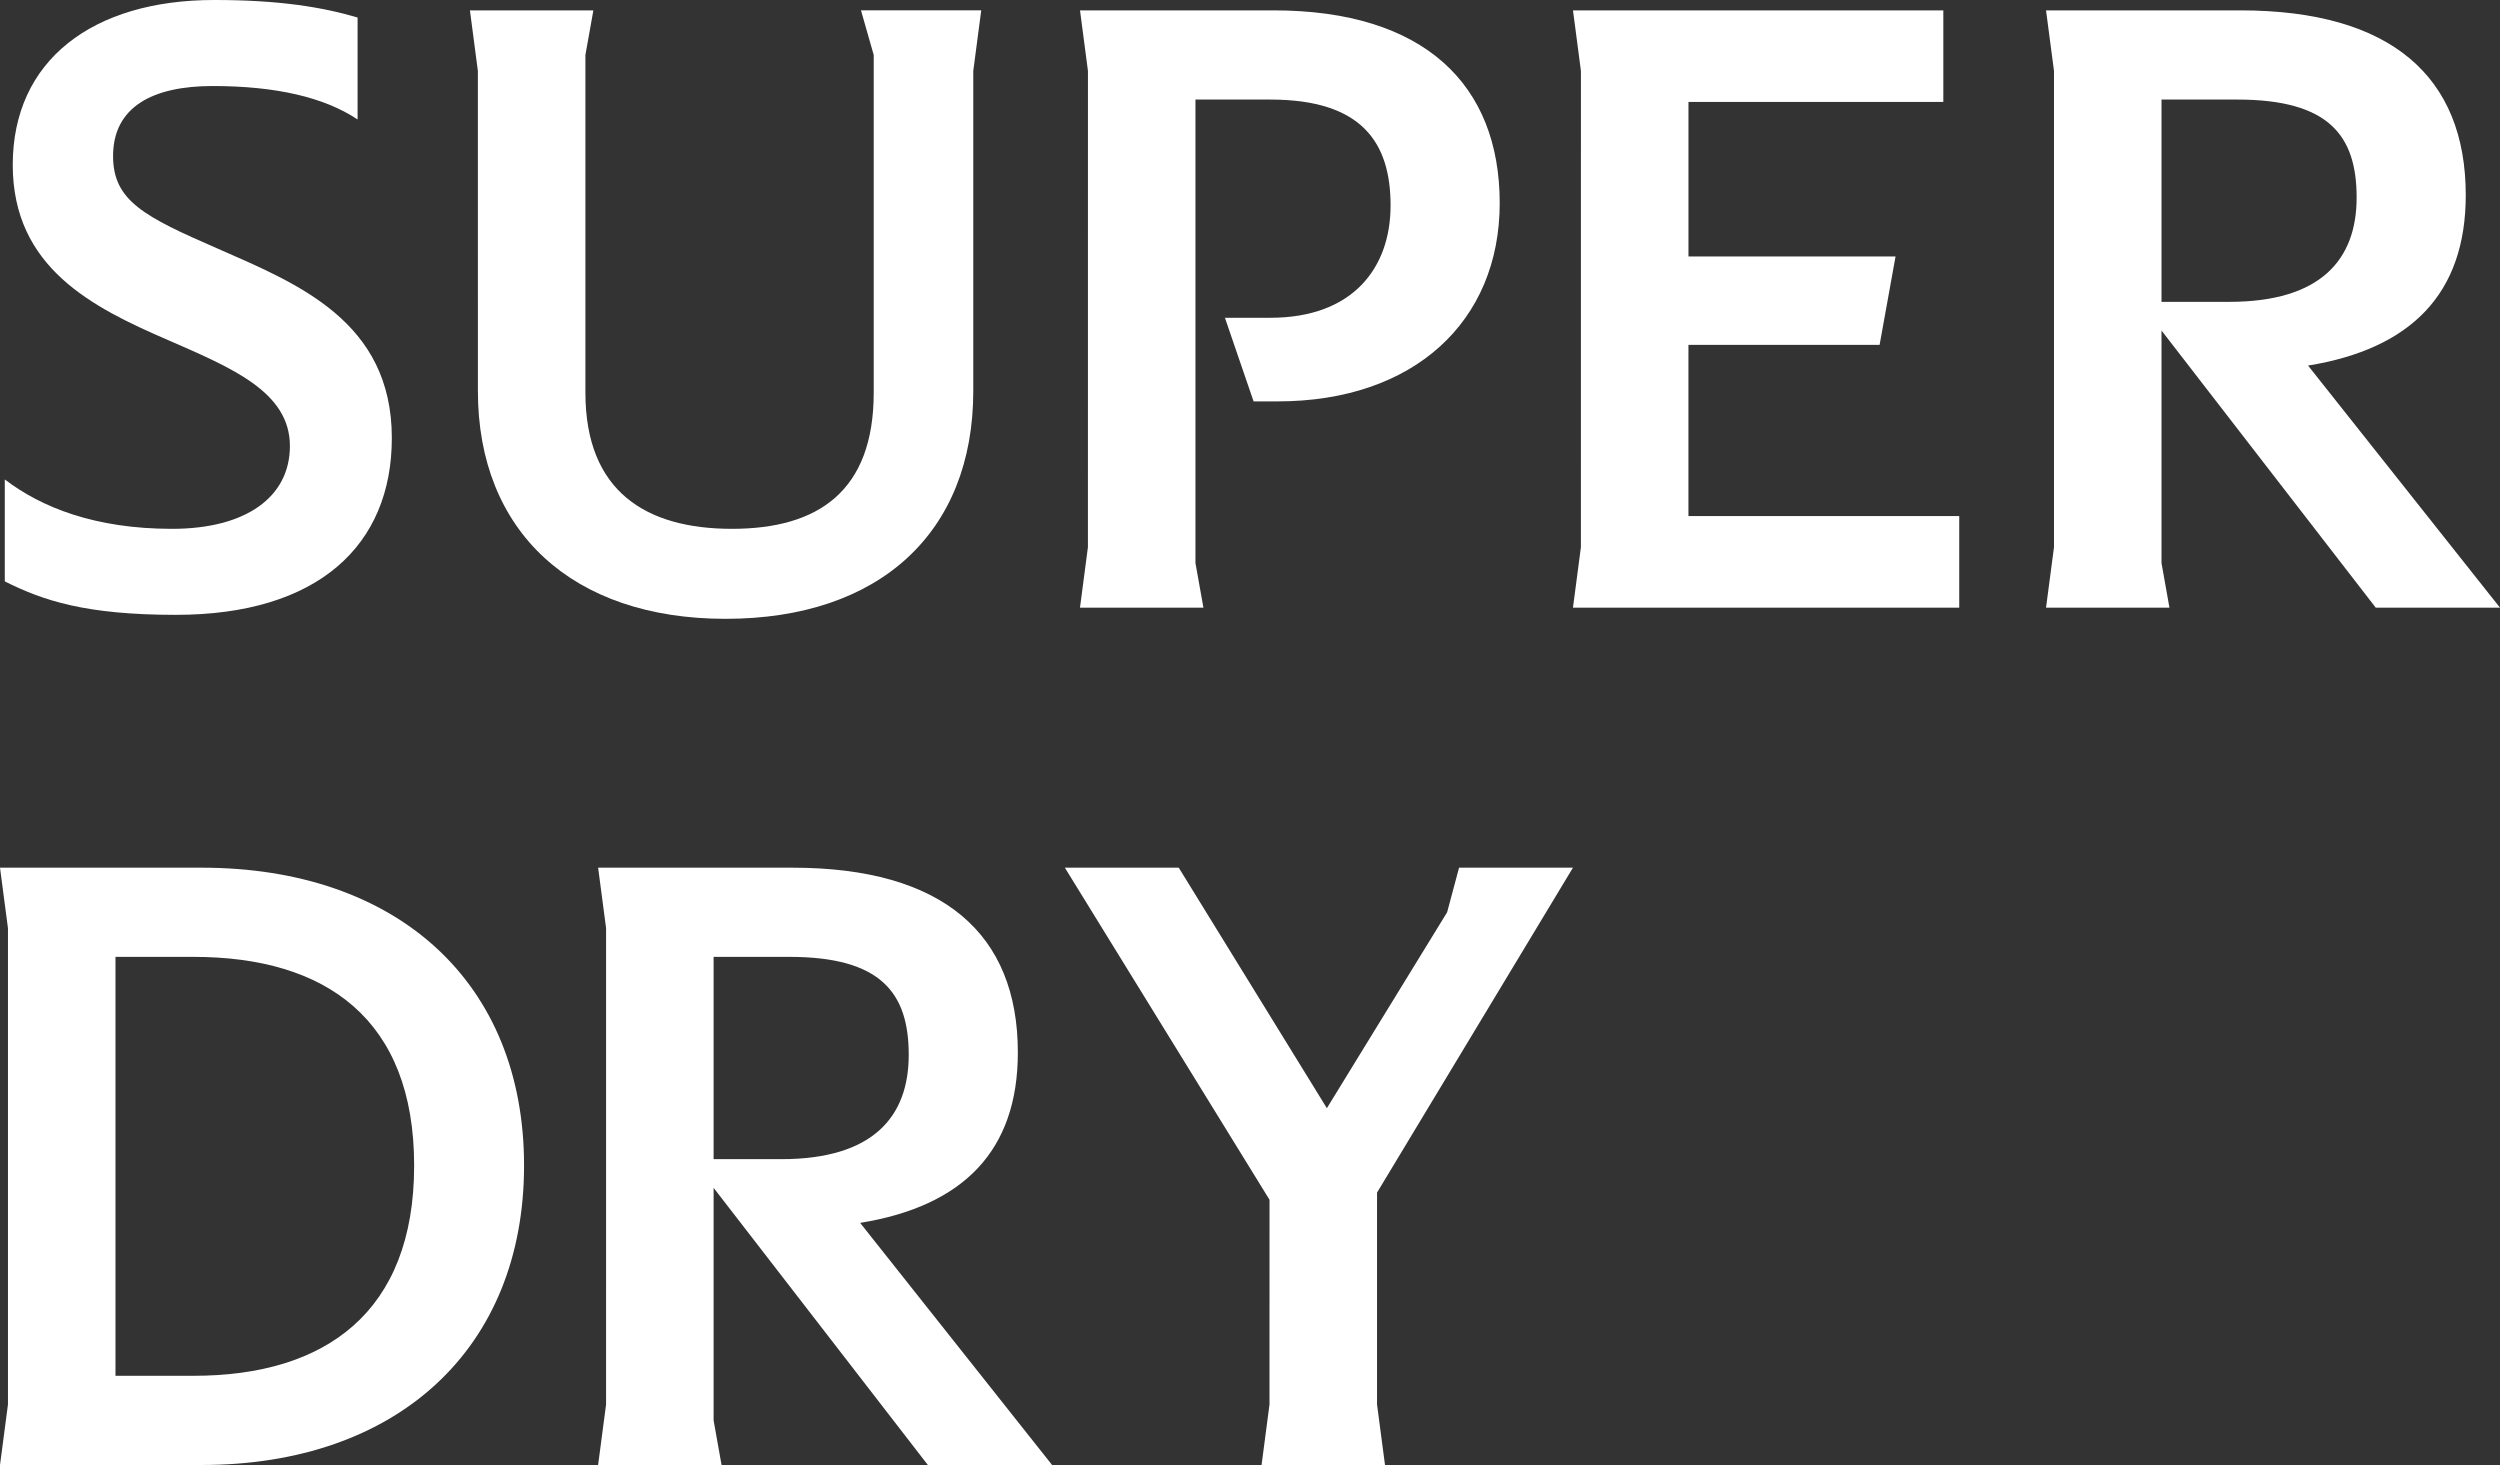
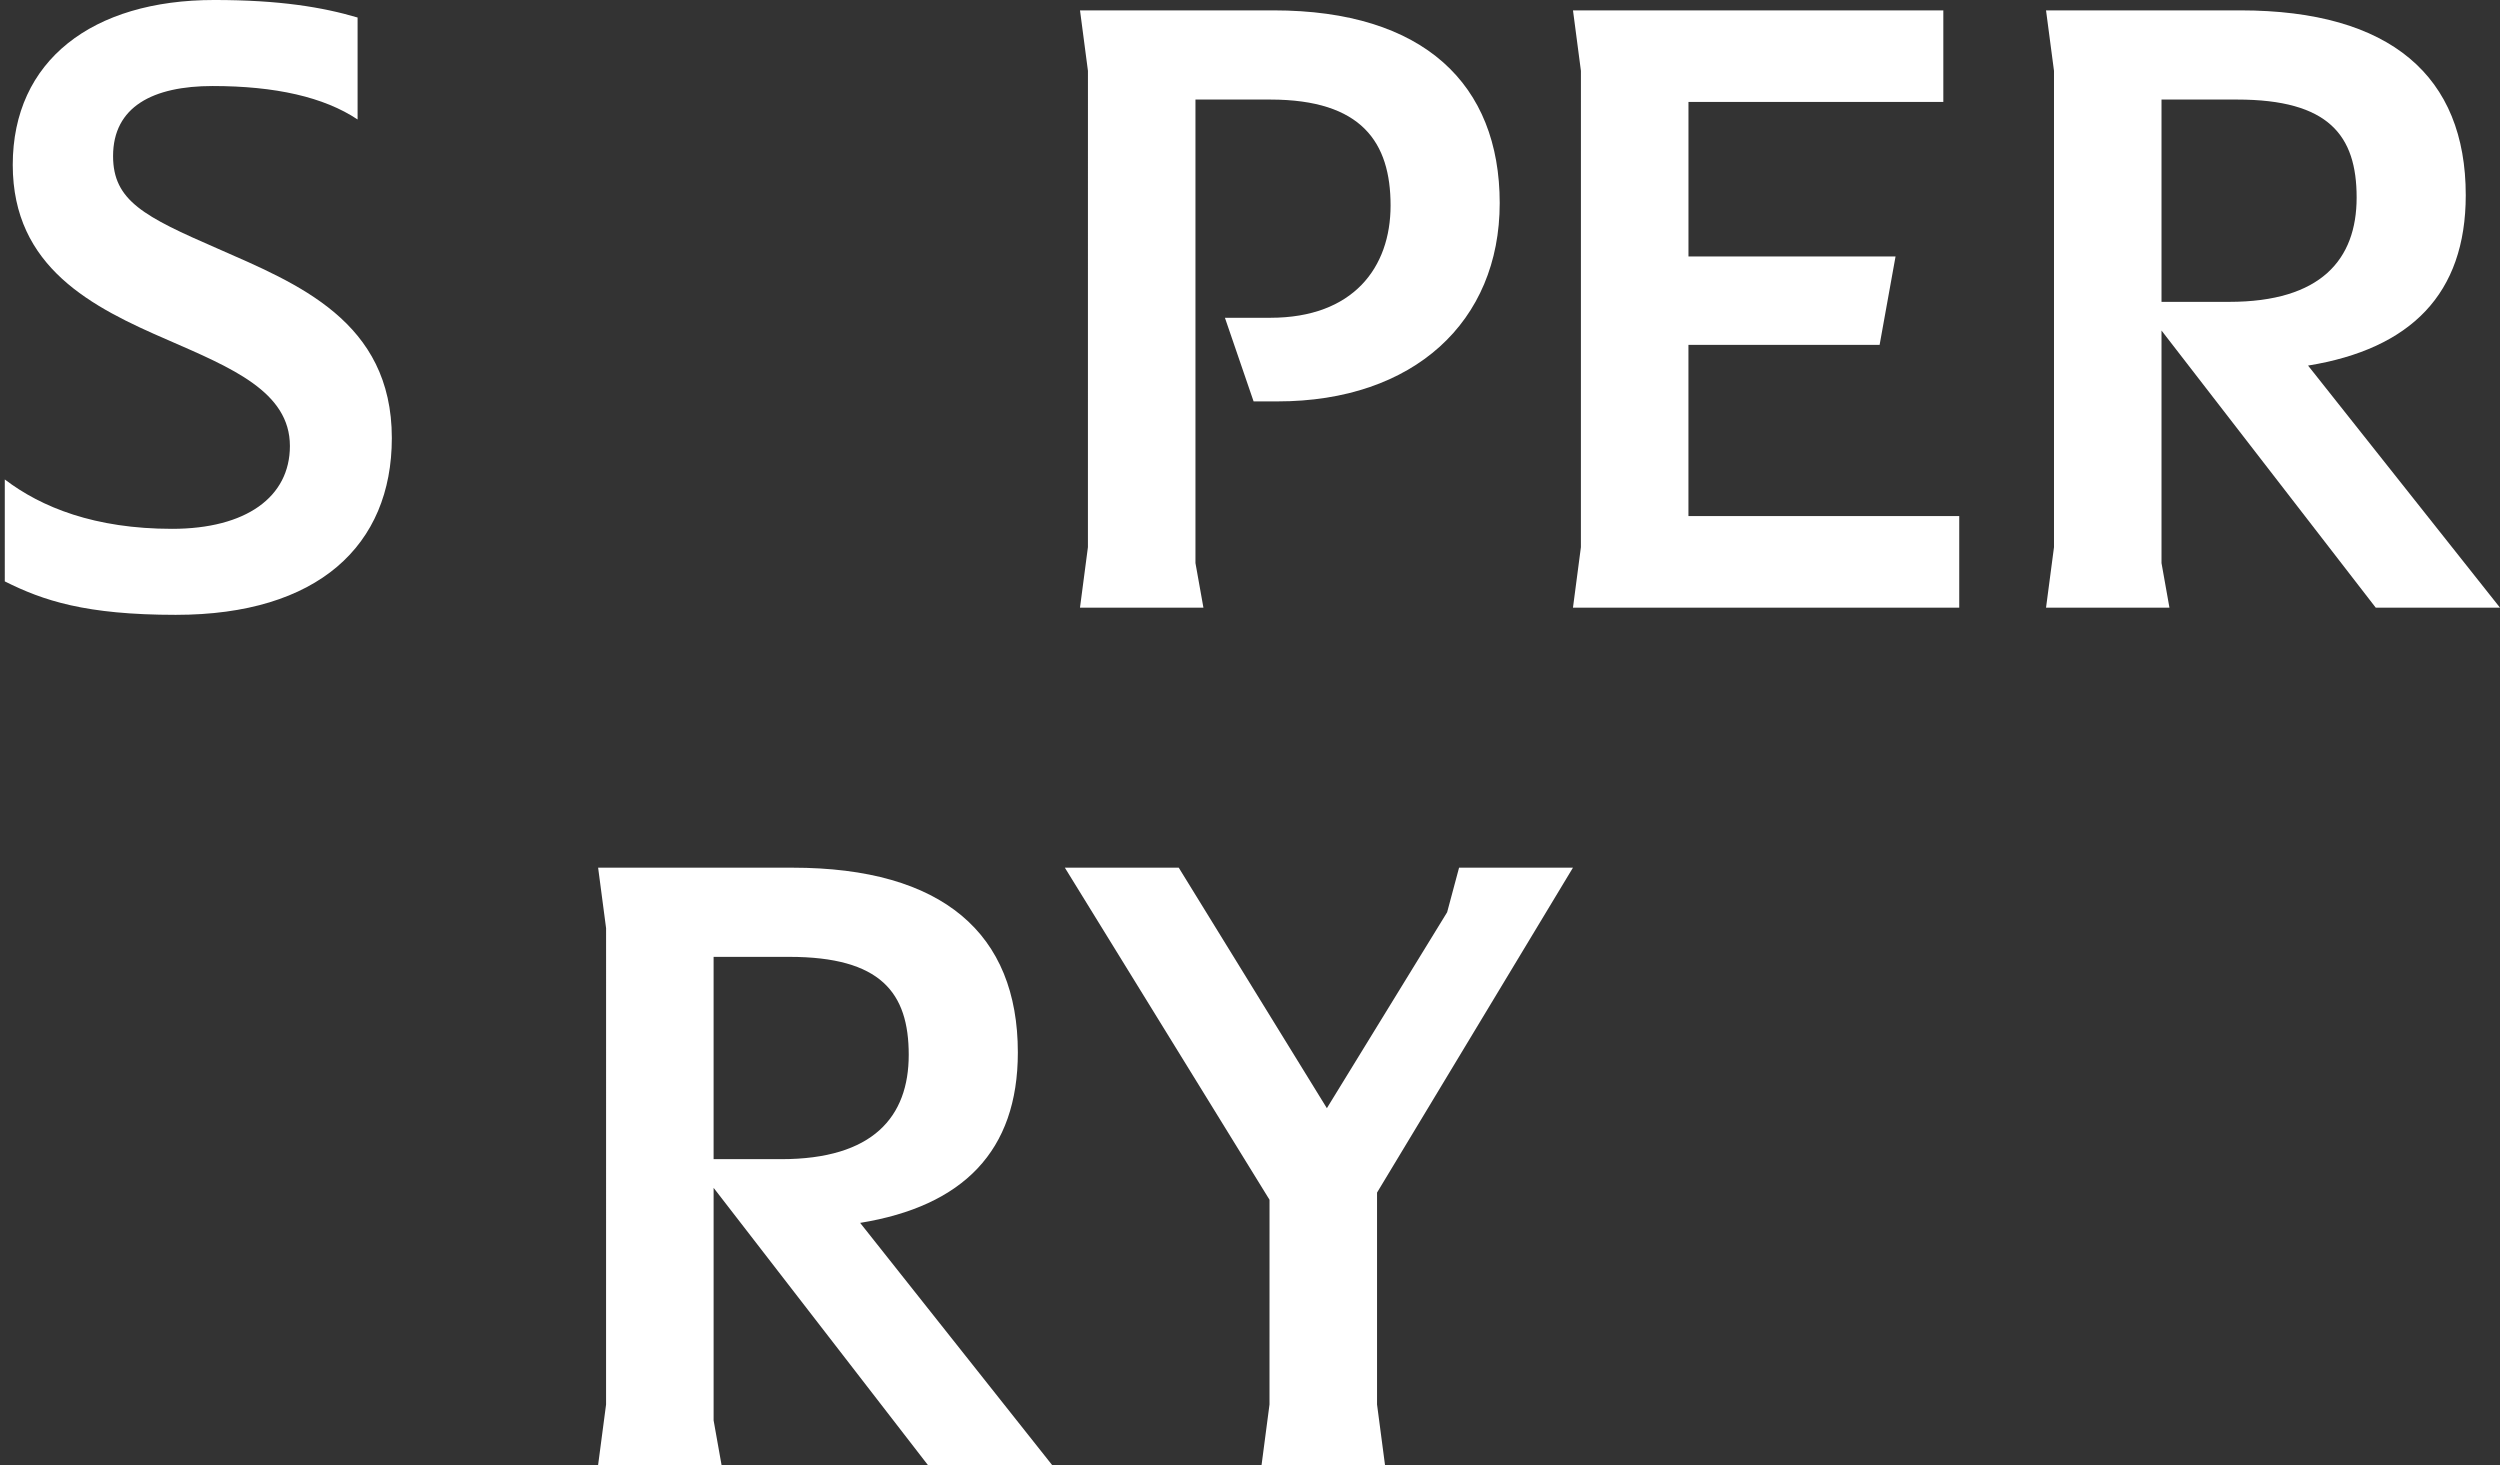
<svg xmlns="http://www.w3.org/2000/svg" width="504" height="295.342" viewBox="0 0 504 295.342">
  <rect x="0" y="0" width="504" height="295.342" fill="#333333" stroke="none" />
  <g transform="translate(-896 -2146.079)">
    <g transform="translate(896.965 2146.079)">
      <path d="M740.563,124.394c-18.305,0-26.813-2.889-34.521-6.744V97.1c7.385,5.619,18.144,9.954,33.718,9.954,14.932,0,23.761-6.422,23.761-16.7,0-10.919-11.721-15.736-24.564-21.353-15.256-6.585-31.31-14.612-31.31-35.323,0-21.035,16.054-33.239,40.62-33.239,13.168,0,21.836,1.448,28.9,3.533V24.528c-6.744-4.5-16.537-6.744-29.223-6.744-12.04,0-20.071,4.173-20.071,14.128,0,8.992,6.264,12.2,21.036,18.625,16.055,7.065,35.162,14.611,35.162,38.212,0,21.676-14.932,35.644-43.511,35.644" transform="translate(-706.042 -0.441)" fill="#fff" />
-       <path d="M772.165,14.081l-1.6-12.2h24.886l-1.606,8.991V78.946c0,19.91,12.2,27.456,29.543,27.456s28.579-7.546,28.579-27.456V10.869L849.4,1.878h24.244l-1.606,12.2V78.625c0,28.579-18.945,45.921-49.934,45.921s-49.934-17.661-49.934-45.921Z" transform="translate(-676.791 0.21)" fill="#fff" />
      <path d="M856.789,14.081l-1.6-12.2H894.2c30.346,0,45.6,14.932,45.6,38.855S922.458,80.712,895,80.712h-4.816l-5.78-16.858h9.152c16.7,0,24.244-10.115,24.244-22.639,0-12.685-5.78-21.354-24.244-21.354H878.464v93.445l1.606,8.992H855.184l1.6-12.2Z" transform="translate(-638.424 0.21)" fill="#fff" />
      <path d="M925.171,14.081l-1.6-12.2h74.66V20.342h-51.38V51.491h41.747l-3.212,17.823H946.846v34.519h54.592V122.3H923.566l1.6-12.2Z" transform="translate(-607.421 0.211)" fill="#fff" />
      <path d="M990.793,14.081l-1.606-12.2h39.179c30.344,0,45.437,13.326,45.437,37.25,0,19.91-11.079,30.989-31.791,34.359l38.695,48.81H1055.66l-43.192-55.874v46.883l1.6,8.991H989.187l1.606-12.2Zm21.675,5.78V60.644h13.649c18.464,0,25.688-8.51,25.688-21.035s-5.62-19.748-24.084-19.748Z" transform="translate(-577.672 0.21)" fill="#fff" />
    </g>
    <g transform="translate(896 2321)">
-       <path d="M1083.975,122.3l1.606-12.2V14.081l-1.606-12.2H1124.6c39.5,0,65.025,23.12,65.025,60.049s-25.53,60.37-65.025,60.37Zm23.282-102.437v84.454h15.734c26.654,0,44.476-12.845,44.476-42.388s-17.823-42.067-44.476-42.067Z" transform="translate(-1083.975 -1.878)" fill="#fff" />
      <path d="M1168.547,14.081l-1.606-12.2h39.179c30.344,0,45.437,13.326,45.437,37.25,0,19.91-11.079,30.989-31.791,34.359l38.695,48.81h-25.046l-43.192-55.874v46.883l1.6,8.991h-24.886l1.606-12.2Zm21.675,5.78V60.644h13.649c18.464,0,25.689-8.51,25.689-21.035s-5.62-19.748-24.084-19.748Z" transform="translate(-1046.36 -1.878)" fill="#fff" />
      <path d="M1272.945,68.832,1231.681,1.878h22.961l29.864,48.489,24.245-39.5,2.408-8.992h22.961l-39.5,65.508V110.1l1.606,12.2h-24.886l1.6-12.2Z" transform="translate(-1017.009 -1.878)" fill="#fff" />
    </g>
  </g>
</svg>